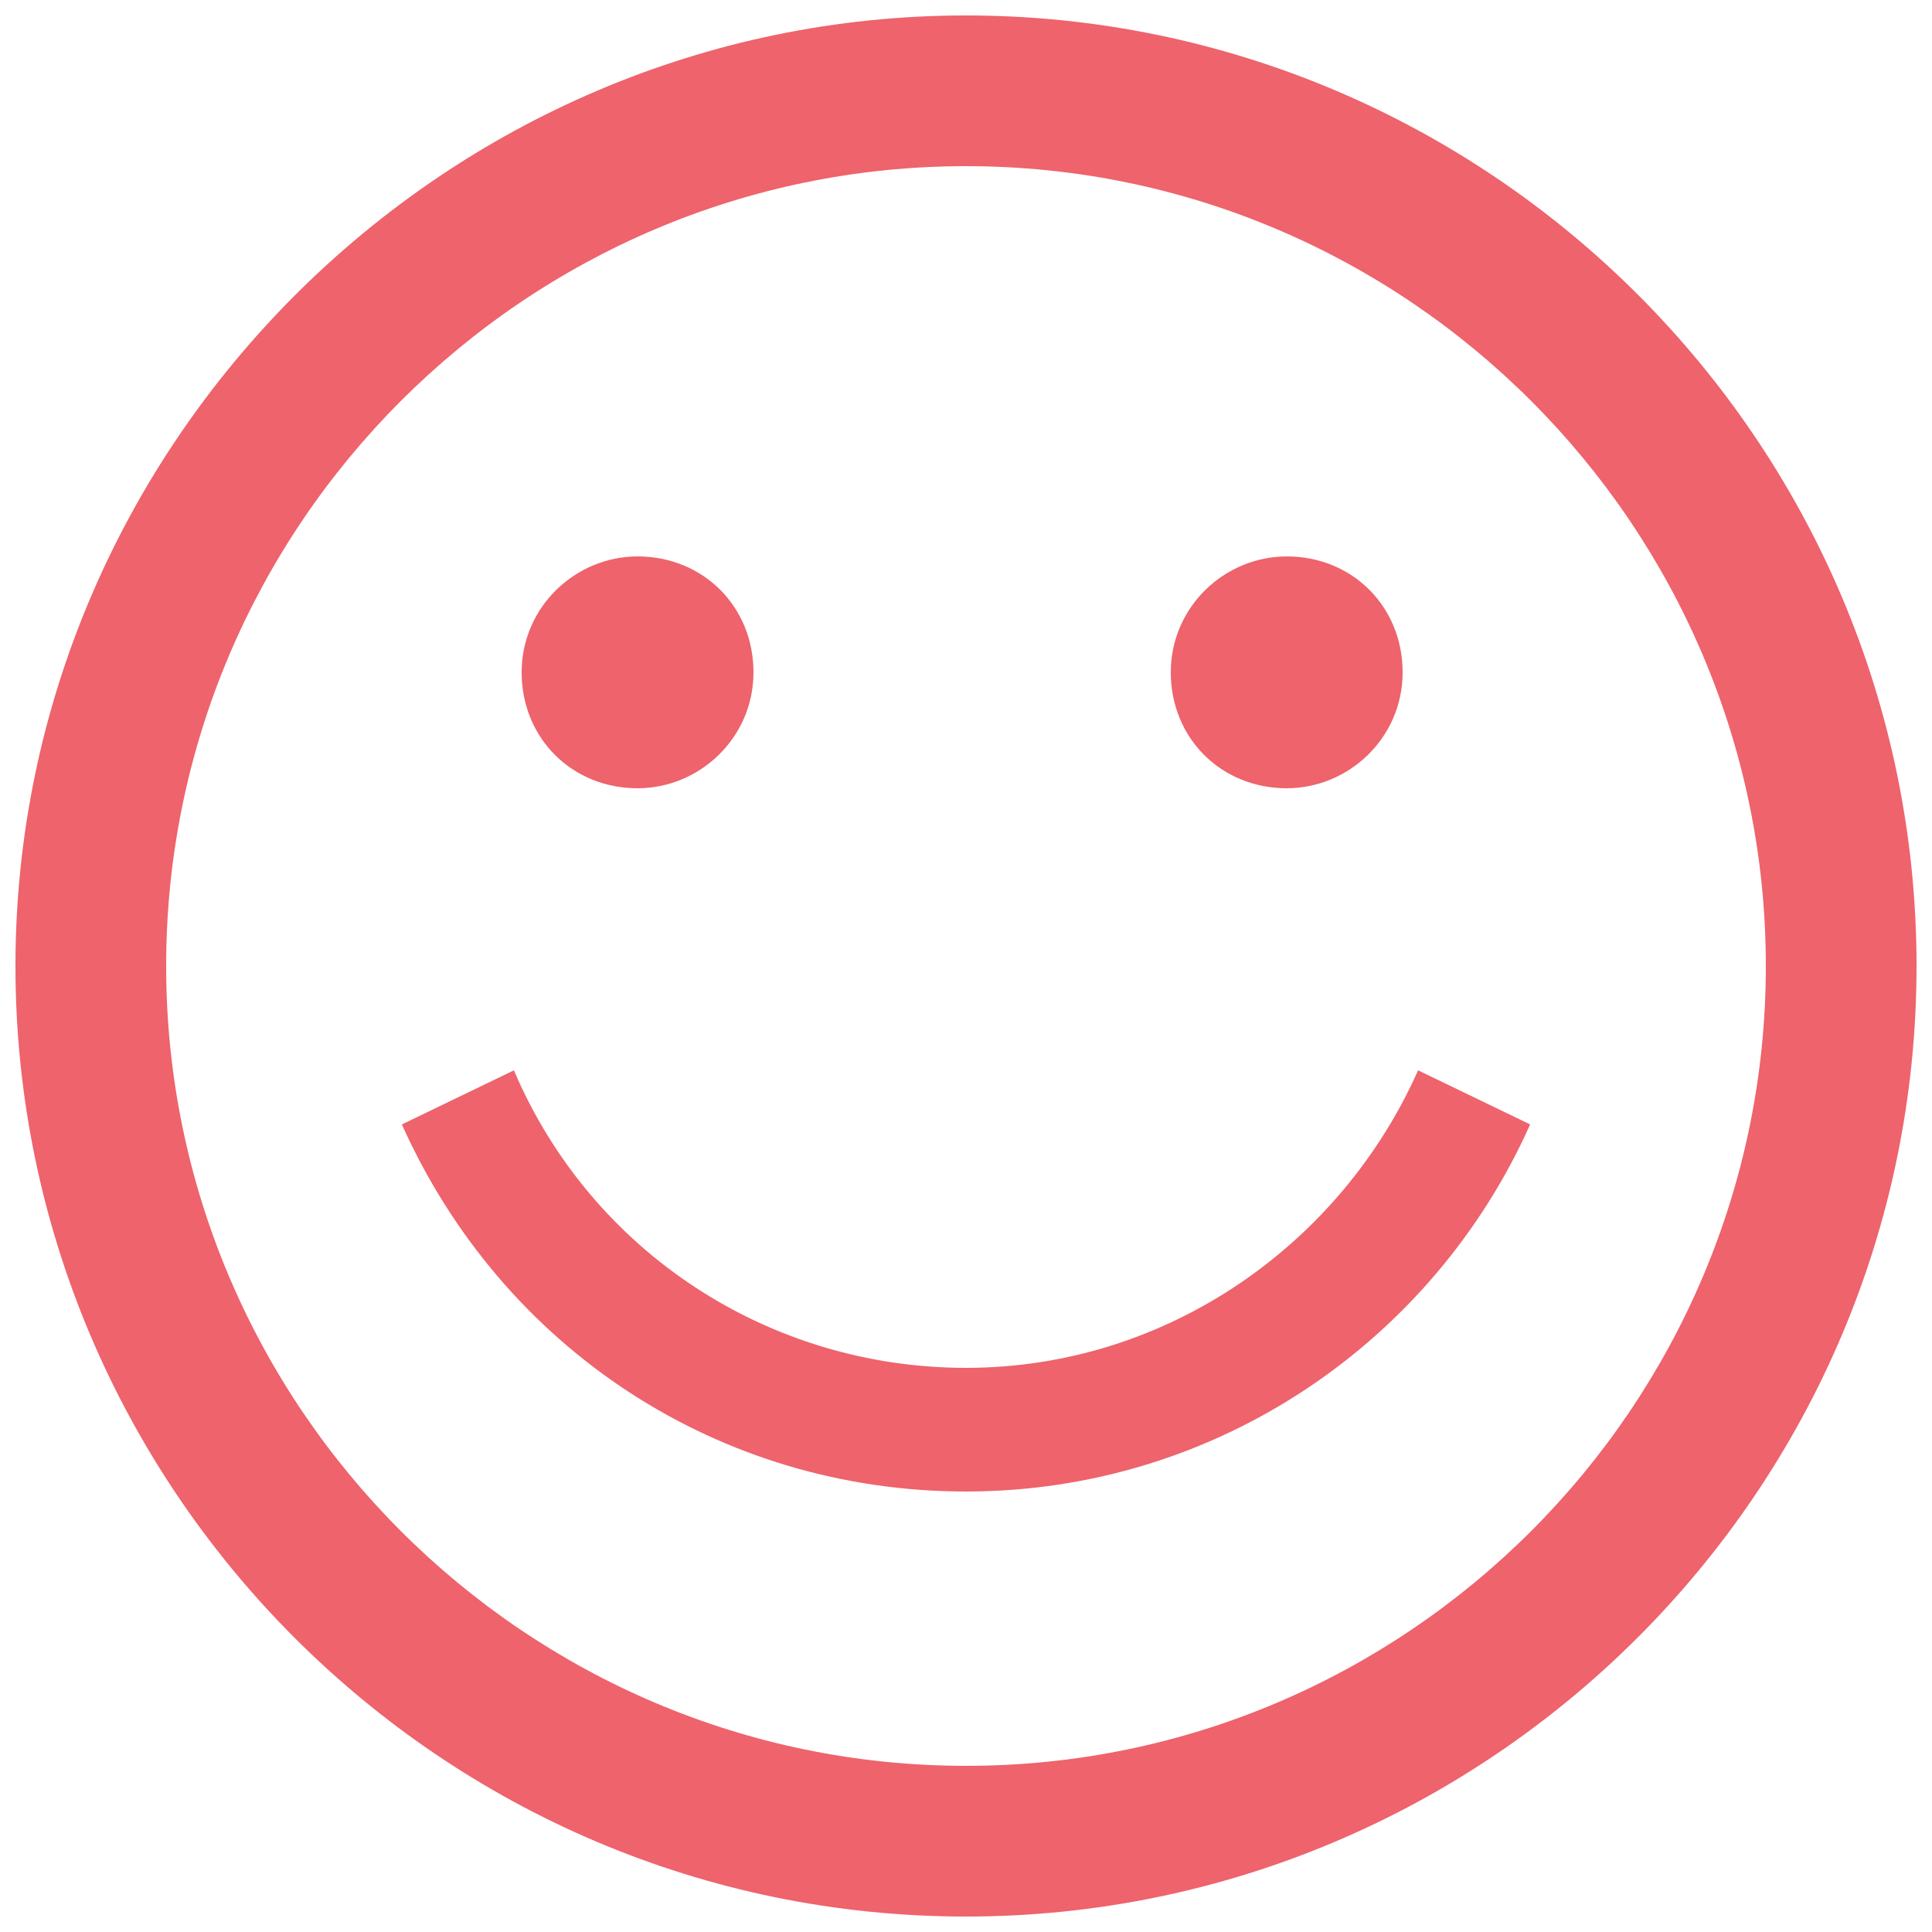
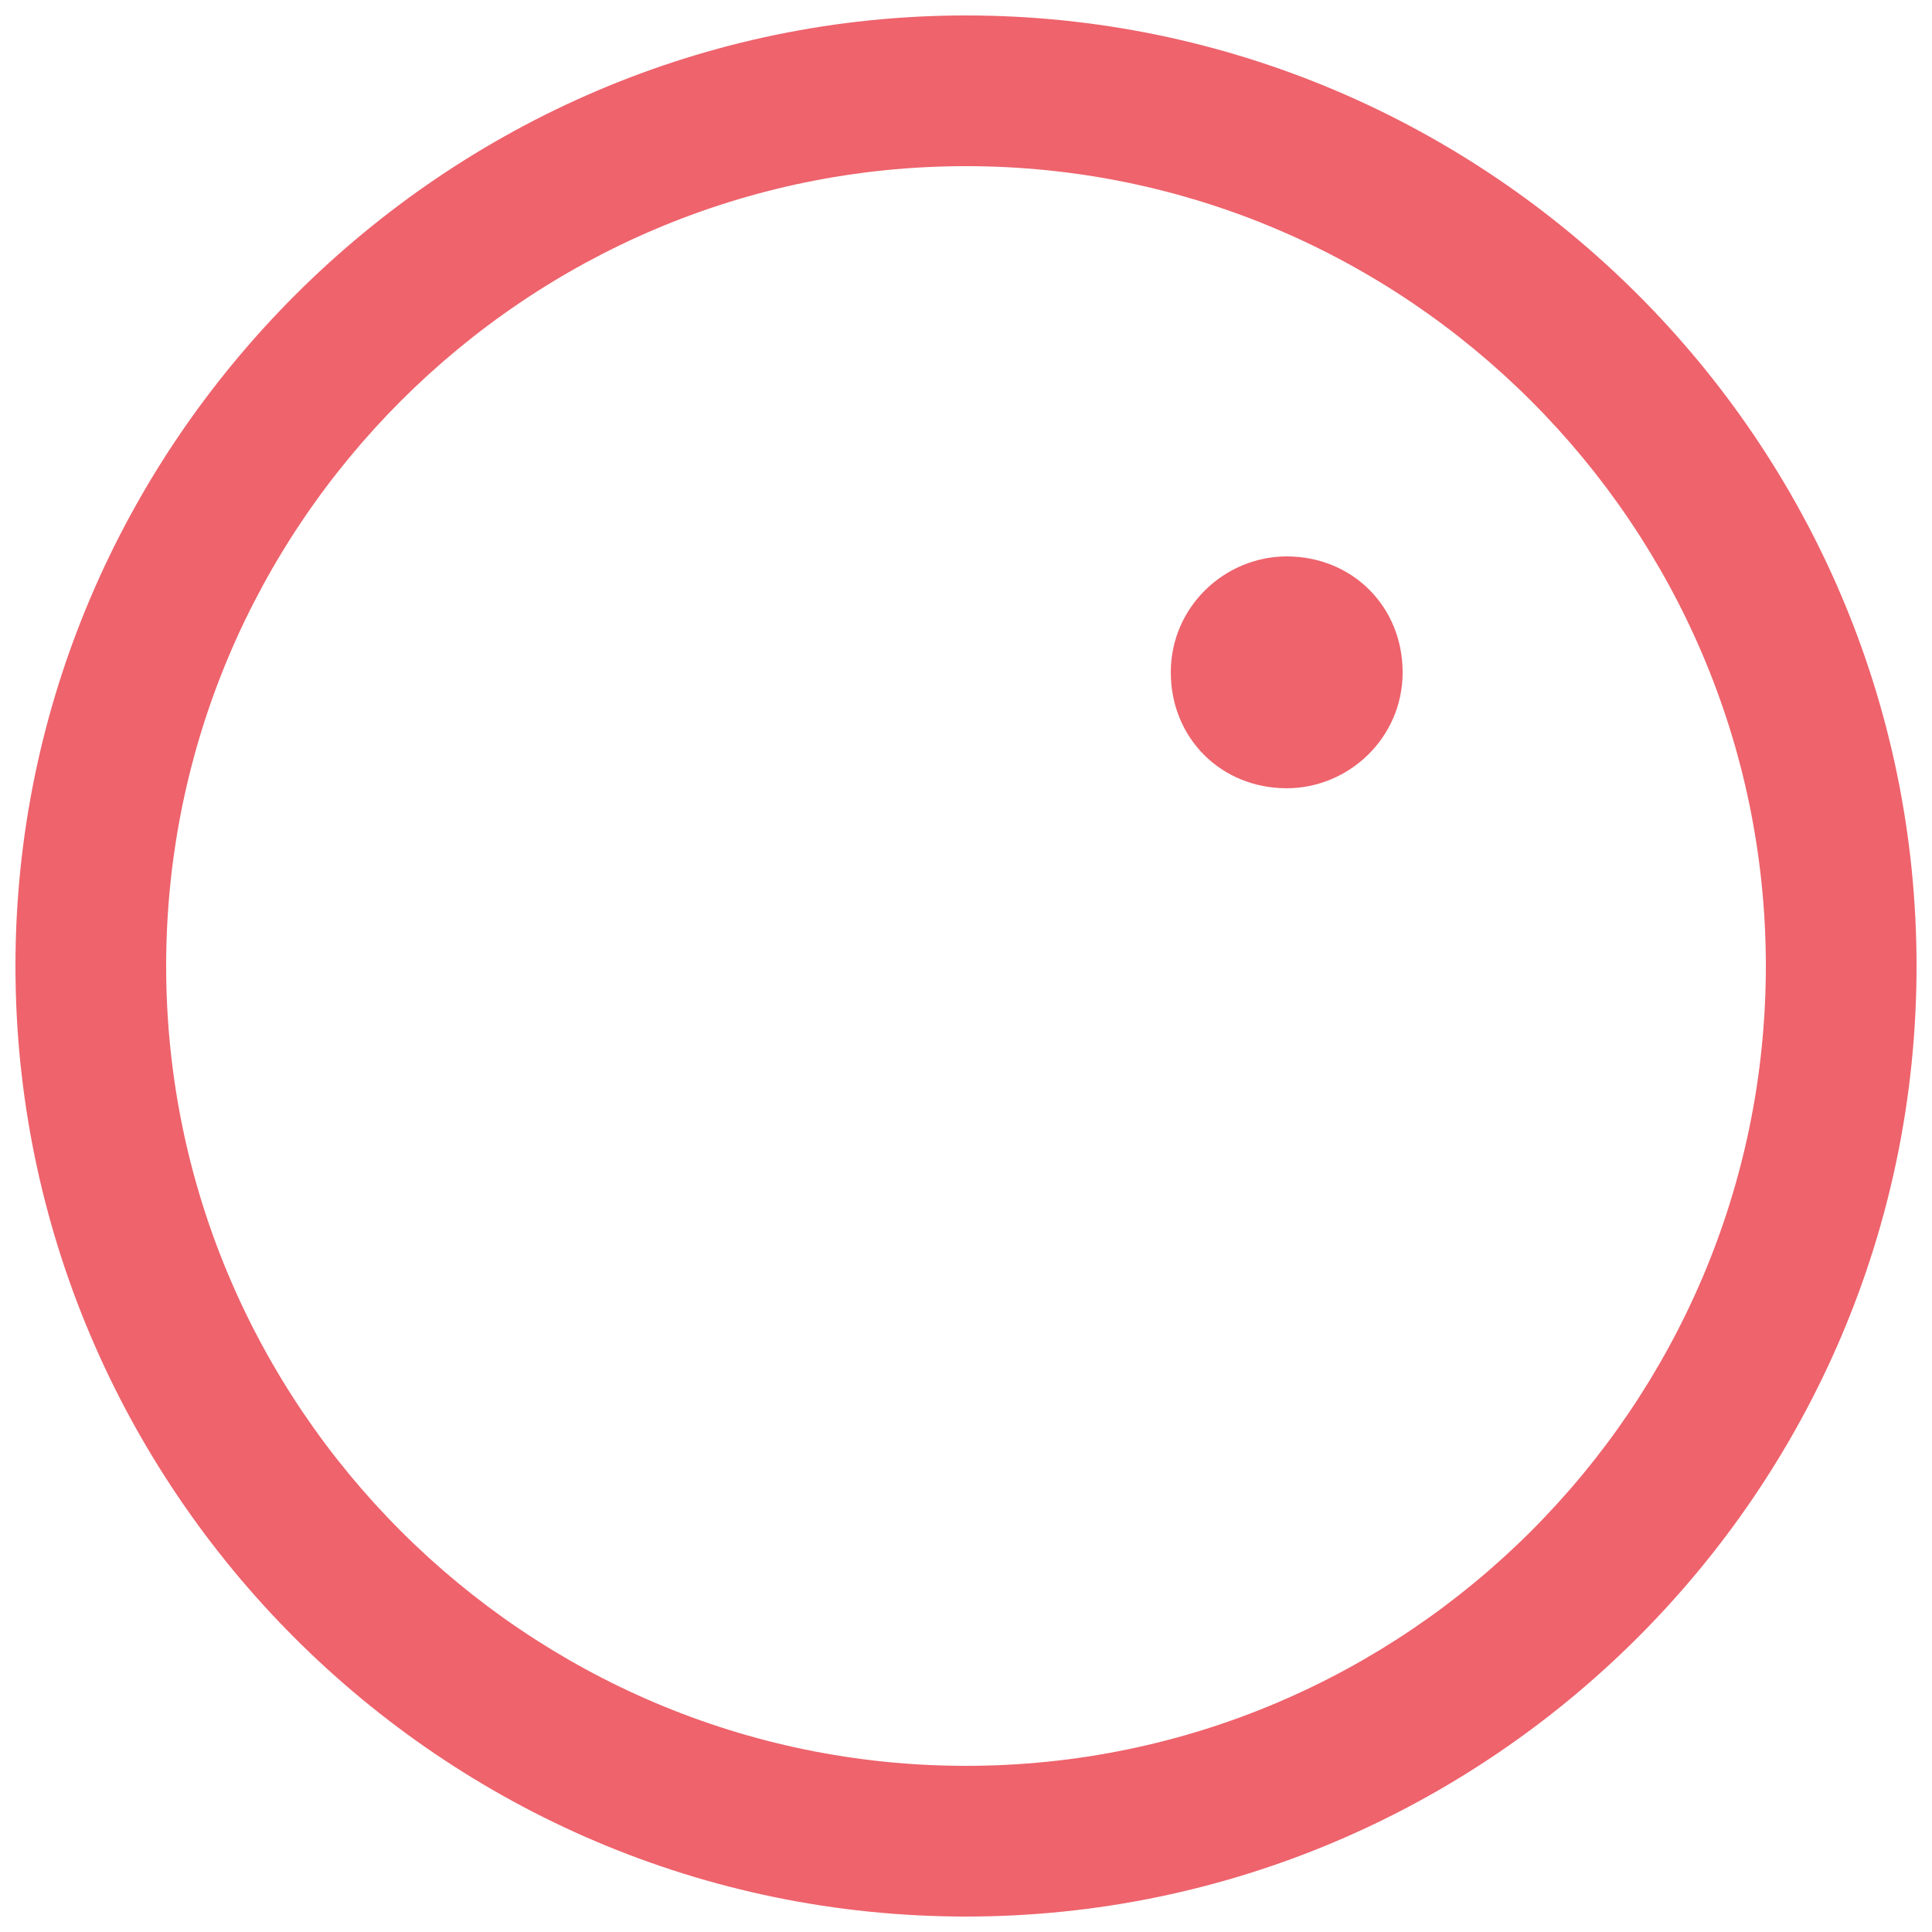
<svg xmlns="http://www.w3.org/2000/svg" version="1.1" id="Layer_1" x="0px" y="0px" viewBox="0 0 50 50" style="enable-background:new 0 0 50 50;" xml:space="preserve">
  <style type="text/css">
	.st0{fill:#EE636C;}
</style>
  <g>
    <path class="st0" d="M25,0.4C11.5,0.4,0.4,11.5,0.4,25s11,24.6,24.6,24.6c13.5,0,24.6-11,24.6-24.6S38.5,0.4,25,0.4z M25,45.7   C13.6,45.7,4.3,36.4,4.3,25S13.6,4.3,25,4.3c11.4,0,20.7,9.3,20.7,20.7S36.4,45.7,25,45.7z" />
-     <path class="st0" d="M16.5,20.4c1.6,0,3-1.3,3-3s-1.3-3-3-3c-1.6,0-3,1.3-3,3S14.8,20.4,16.5,20.4z" />
    <path class="st0" d="M33.3,20.4c1.6,0,3-1.3,3-3s-1.3-3-3-3c-1.6,0-3,1.3-3,3S31.6,20.4,33.3,20.4z" />
-     <path class="st0" d="M25,35.4c-5.1,0-9.7-3-11.7-7.7l-2.9,1.4c2.6,5.8,8.2,9.5,14.6,9.5c6.5,0,12.1-3.9,14.6-9.5l-2.9-1.4   C34.7,32.2,30.2,35.4,25,35.4z" />
  </g>
</svg>